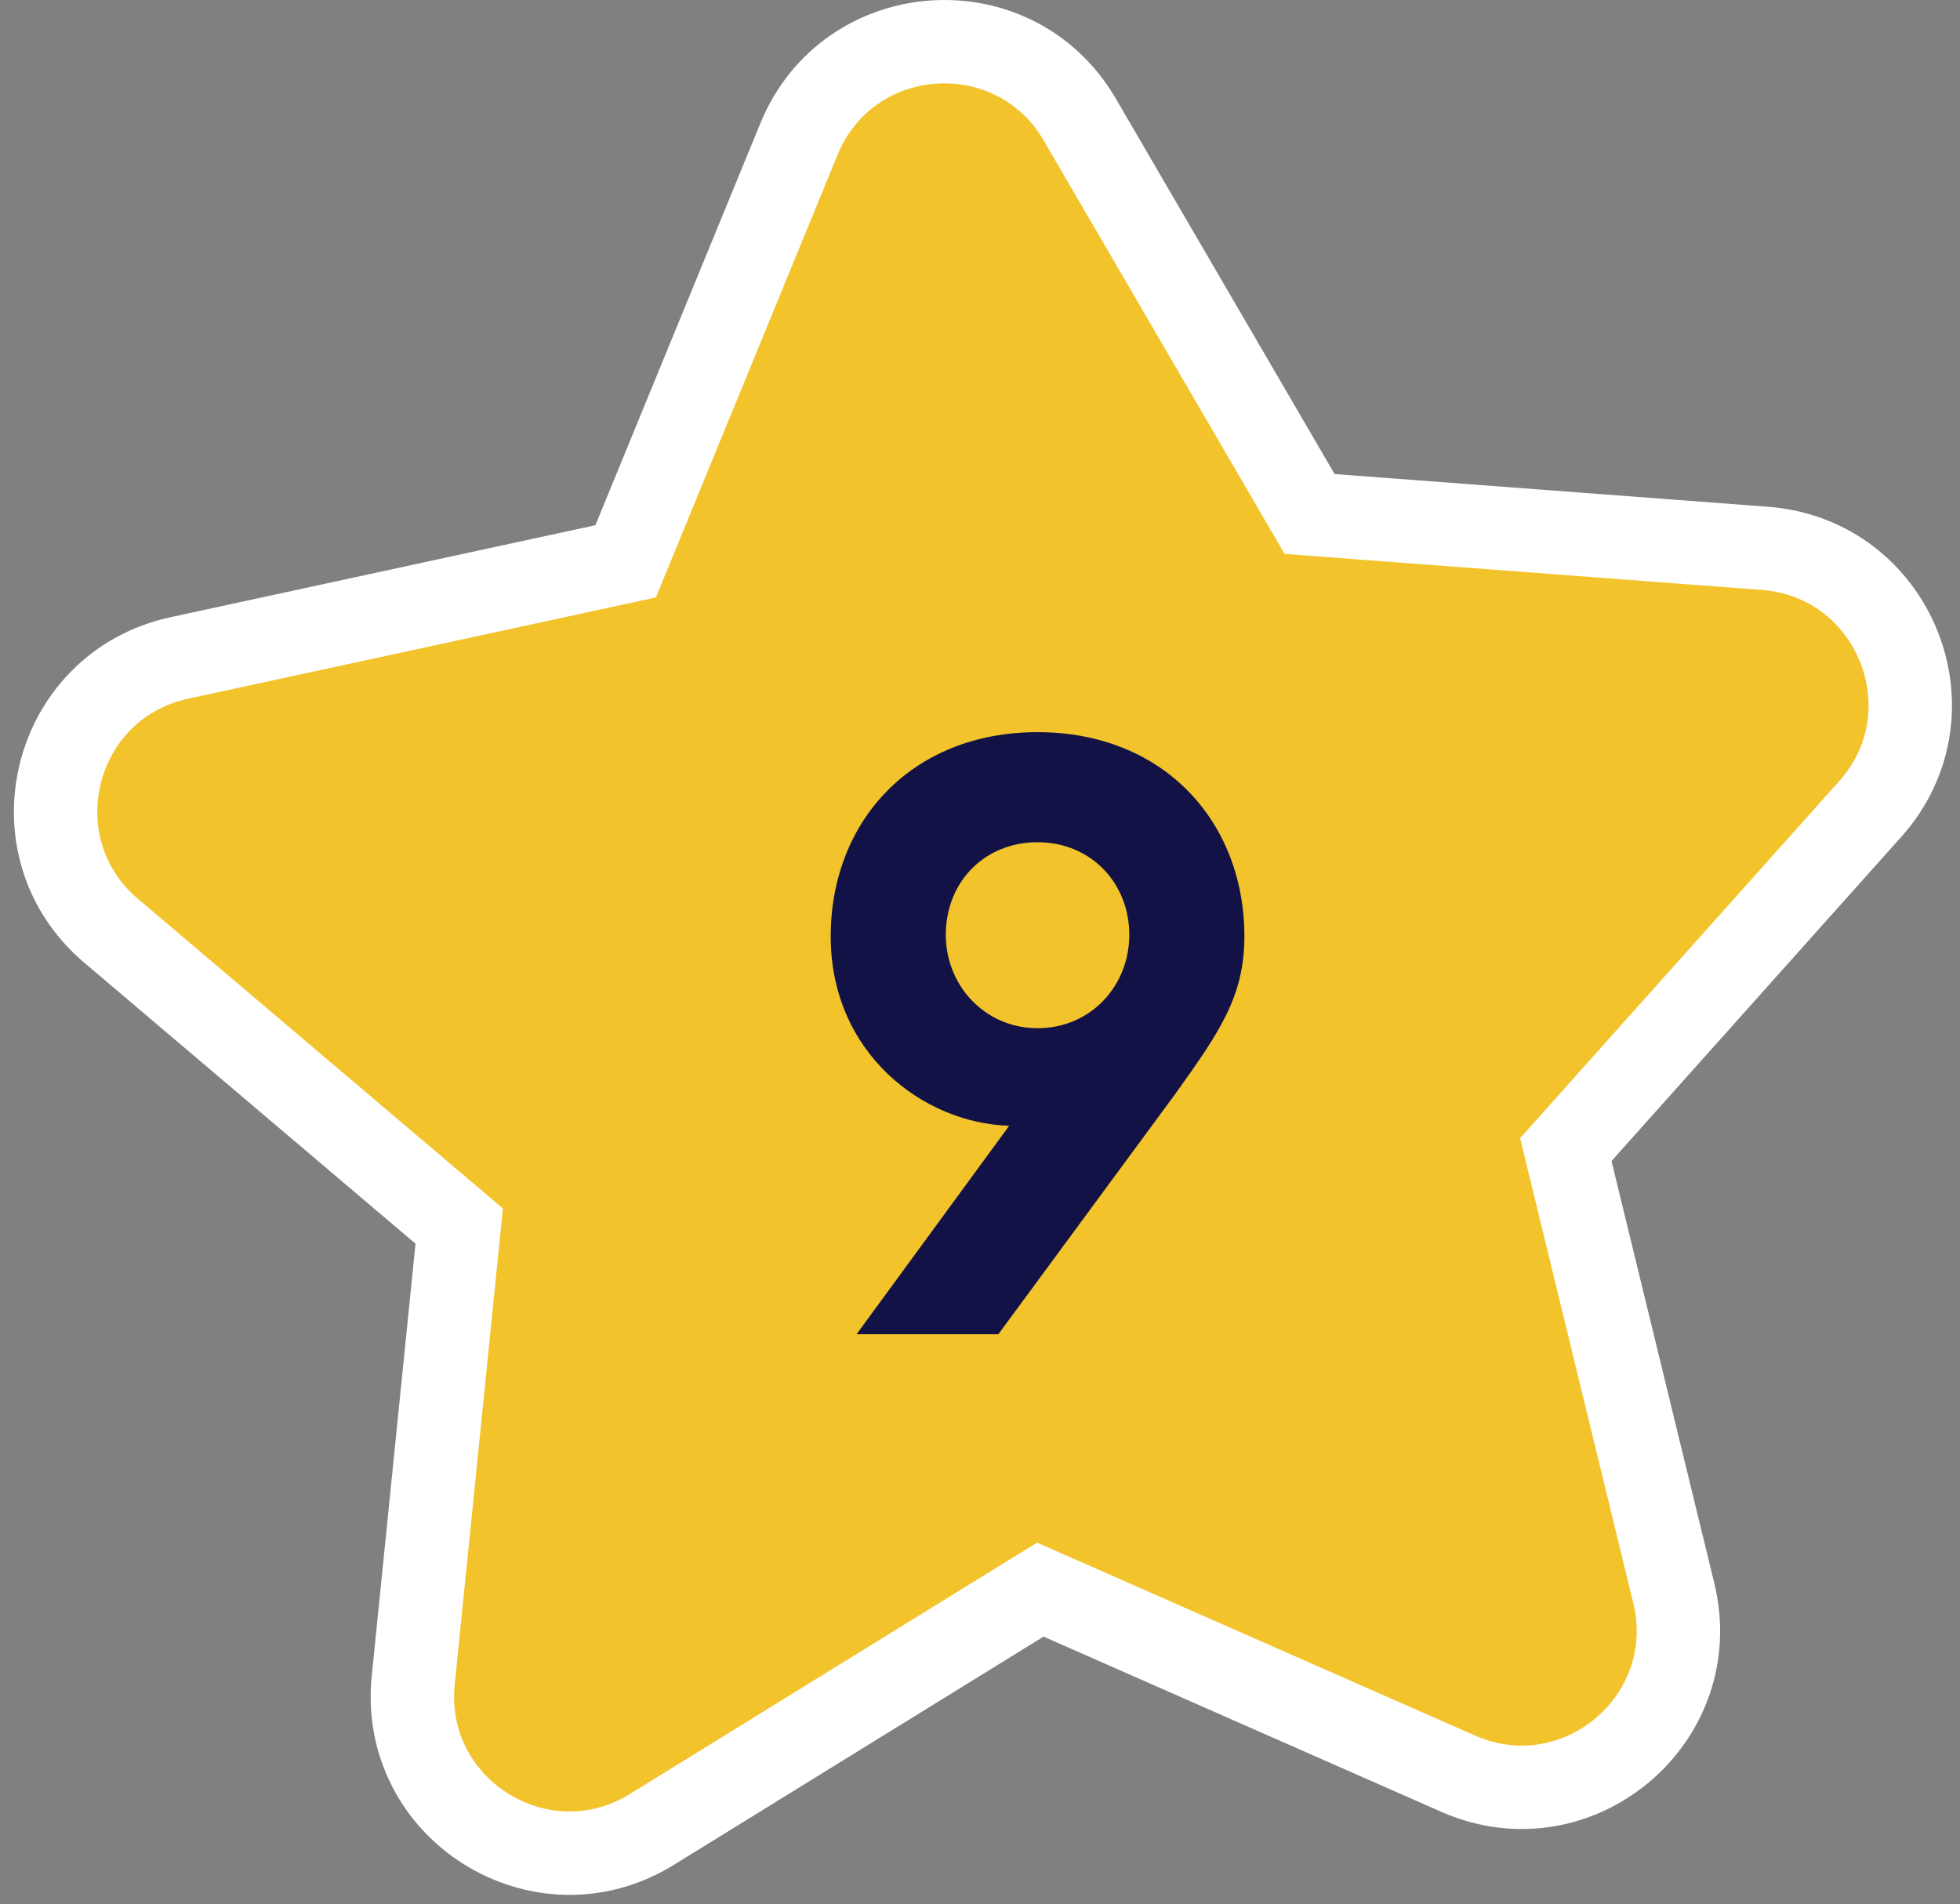
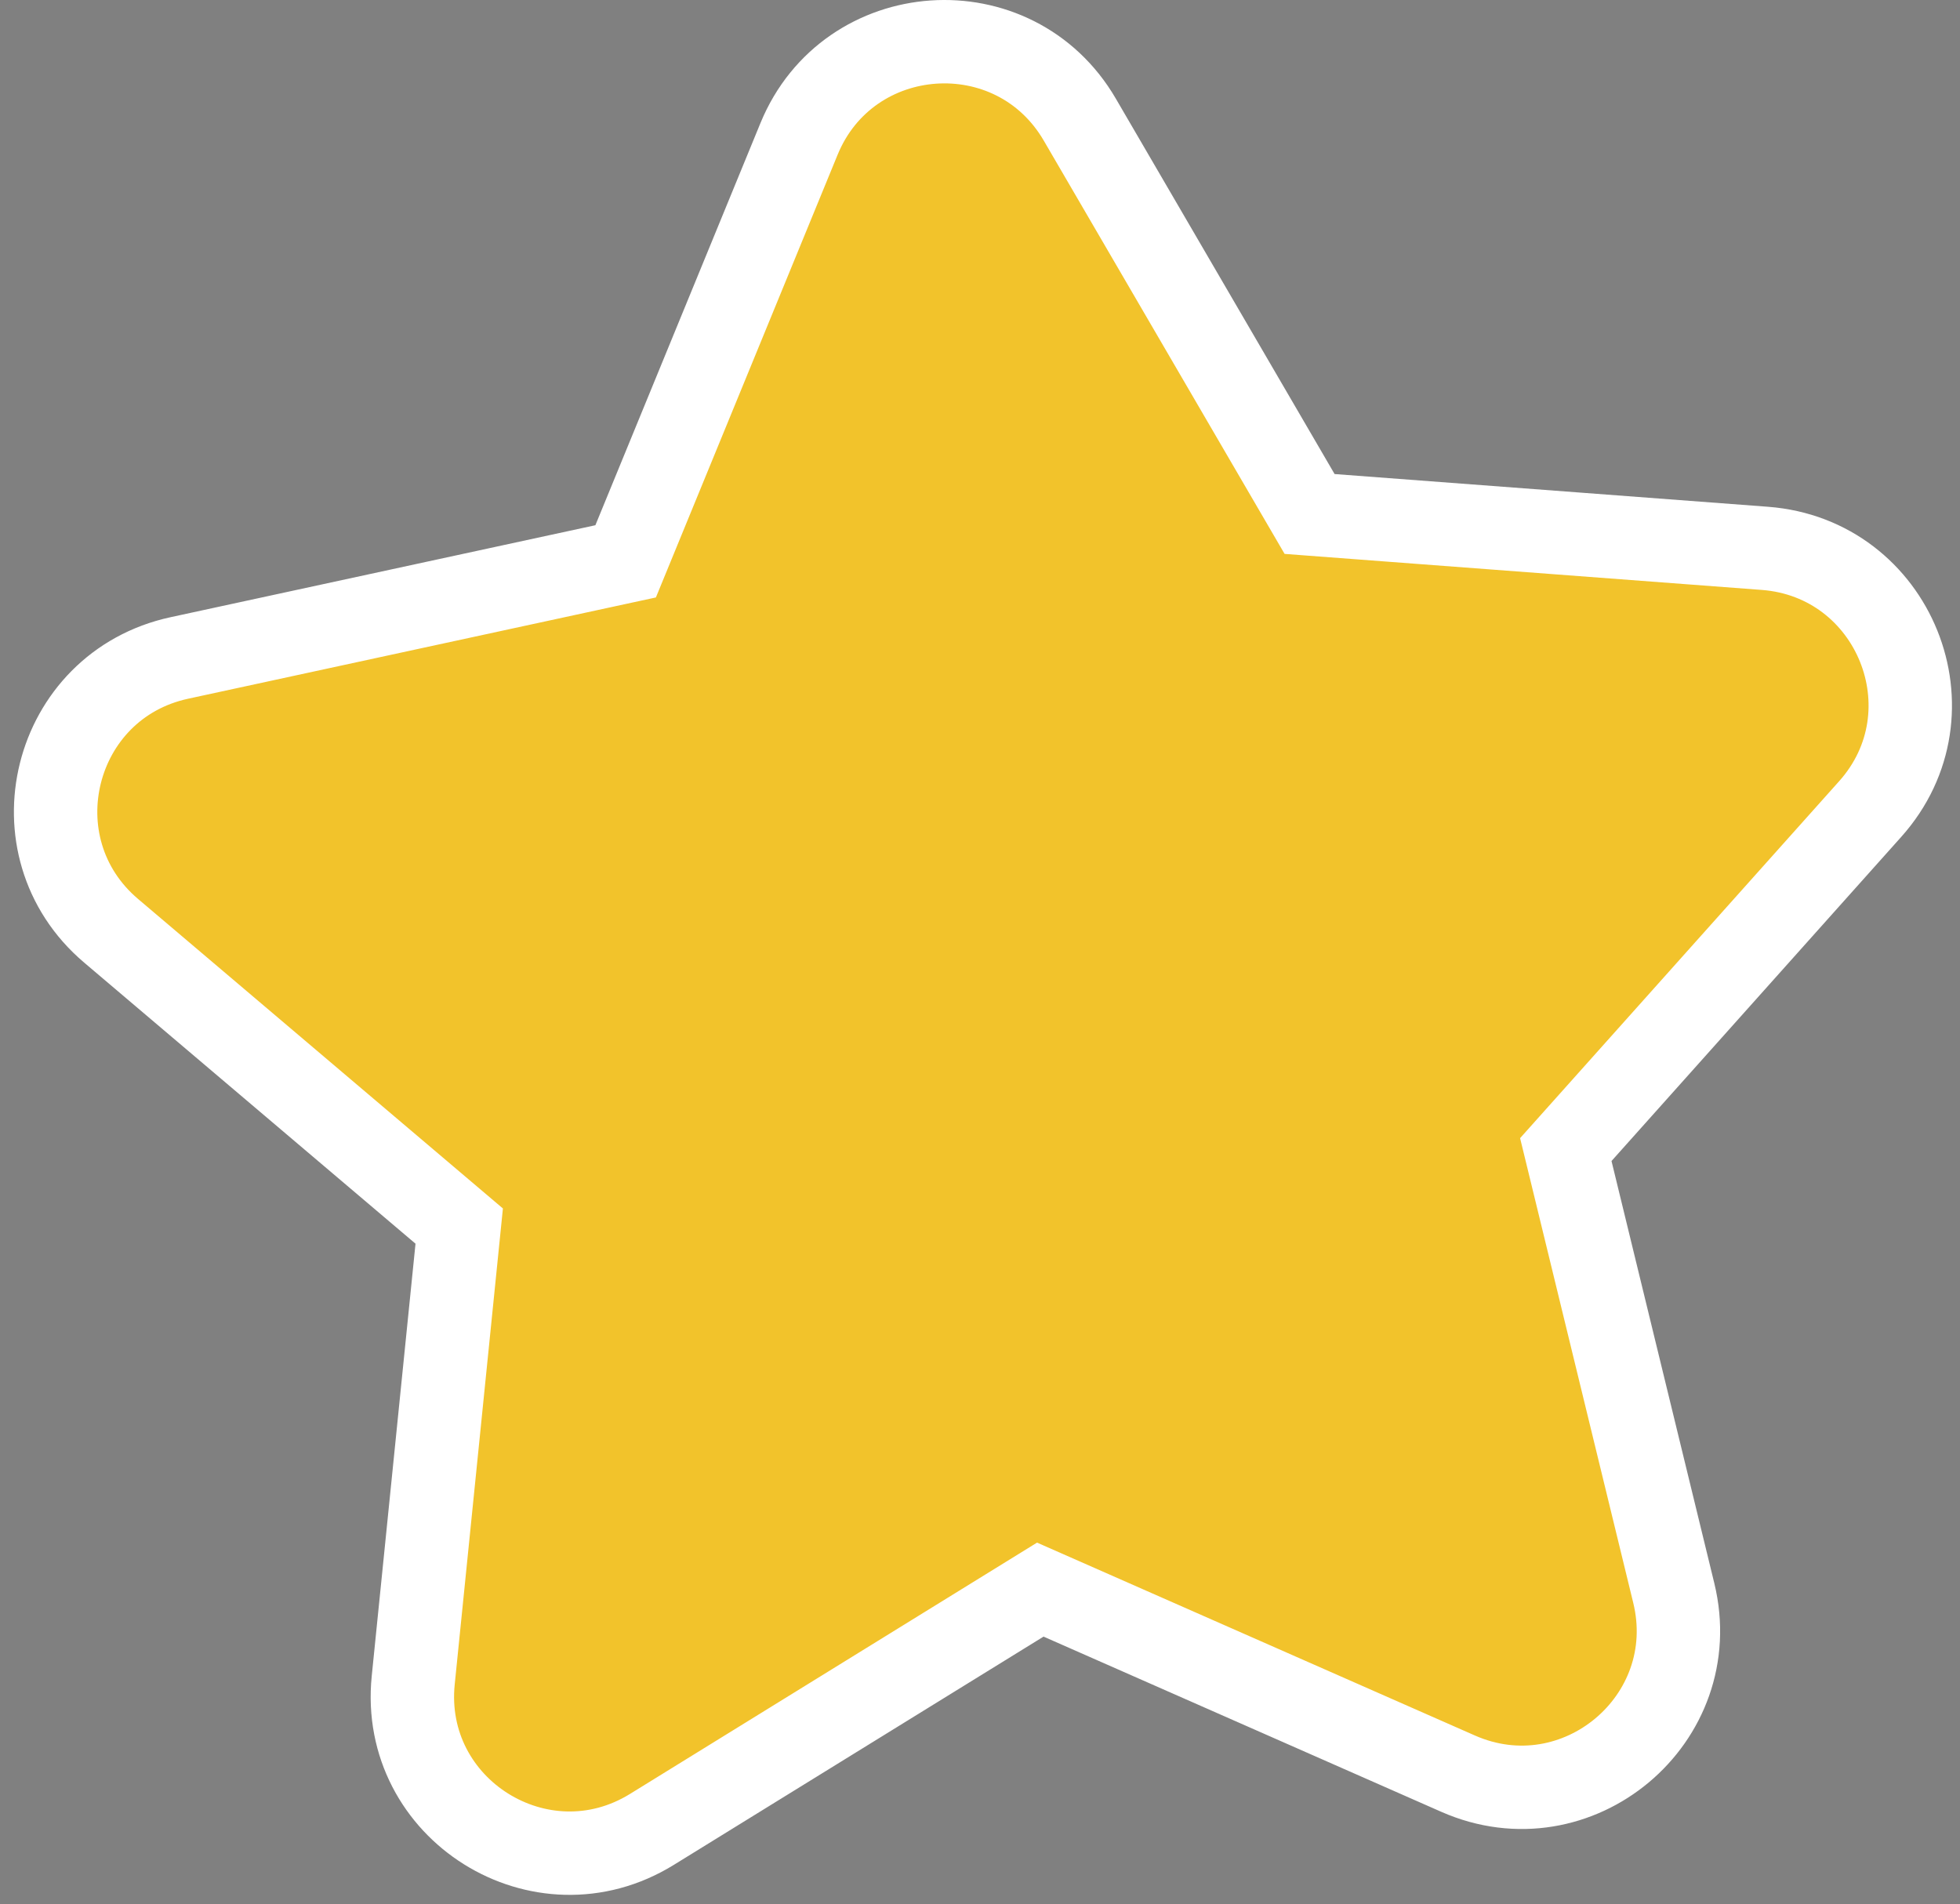
<svg xmlns="http://www.w3.org/2000/svg" width="141" height="137" viewBox="0 0 141 137" fill="none">
  <rect x="0" y="0" width="141" height="137" fill="#808080" stroke="none" />
  <path d="M77.68 8.608L94.21 36.981L126.96 39.454C136.289 40.159 140.781 51.255 134.525 58.228L112.642 82.714L120.409 114.619C122.625 123.712 113.453 131.39 104.893 127.617L74.838 114.375L46.888 131.634C38.922 136.544 28.782 130.197 29.727 120.893L33.035 88.218L7.992 66.97C0.86 60.918 3.762 49.316 12.907 47.34L45.008 40.389L57.483 9.99C61.035 1.349 72.972 0.524 77.68 8.608Z" fill="#F2C32B" stroke="white" stroke-width="6" />
-   <path d="M61.62 96H71.82L84.54 78.72C87.72 74.28 89.52 71.7 89.52 67.38C89.52 59.1 83.7 52.68 74.64 52.68C65.58 52.68 59.76 59.1 59.76 67.38C59.76 75.78 66.42 80.82 72.6 81L61.62 96ZM74.64 73.98C70.86 73.98 68.04 70.92 68.04 67.26C68.04 63.48 70.8 60.6 74.64 60.6C78.48 60.6 81.24 63.54 81.24 67.26C81.24 70.92 78.48 73.98 74.64 73.98Z" fill="#131246" />
</svg>